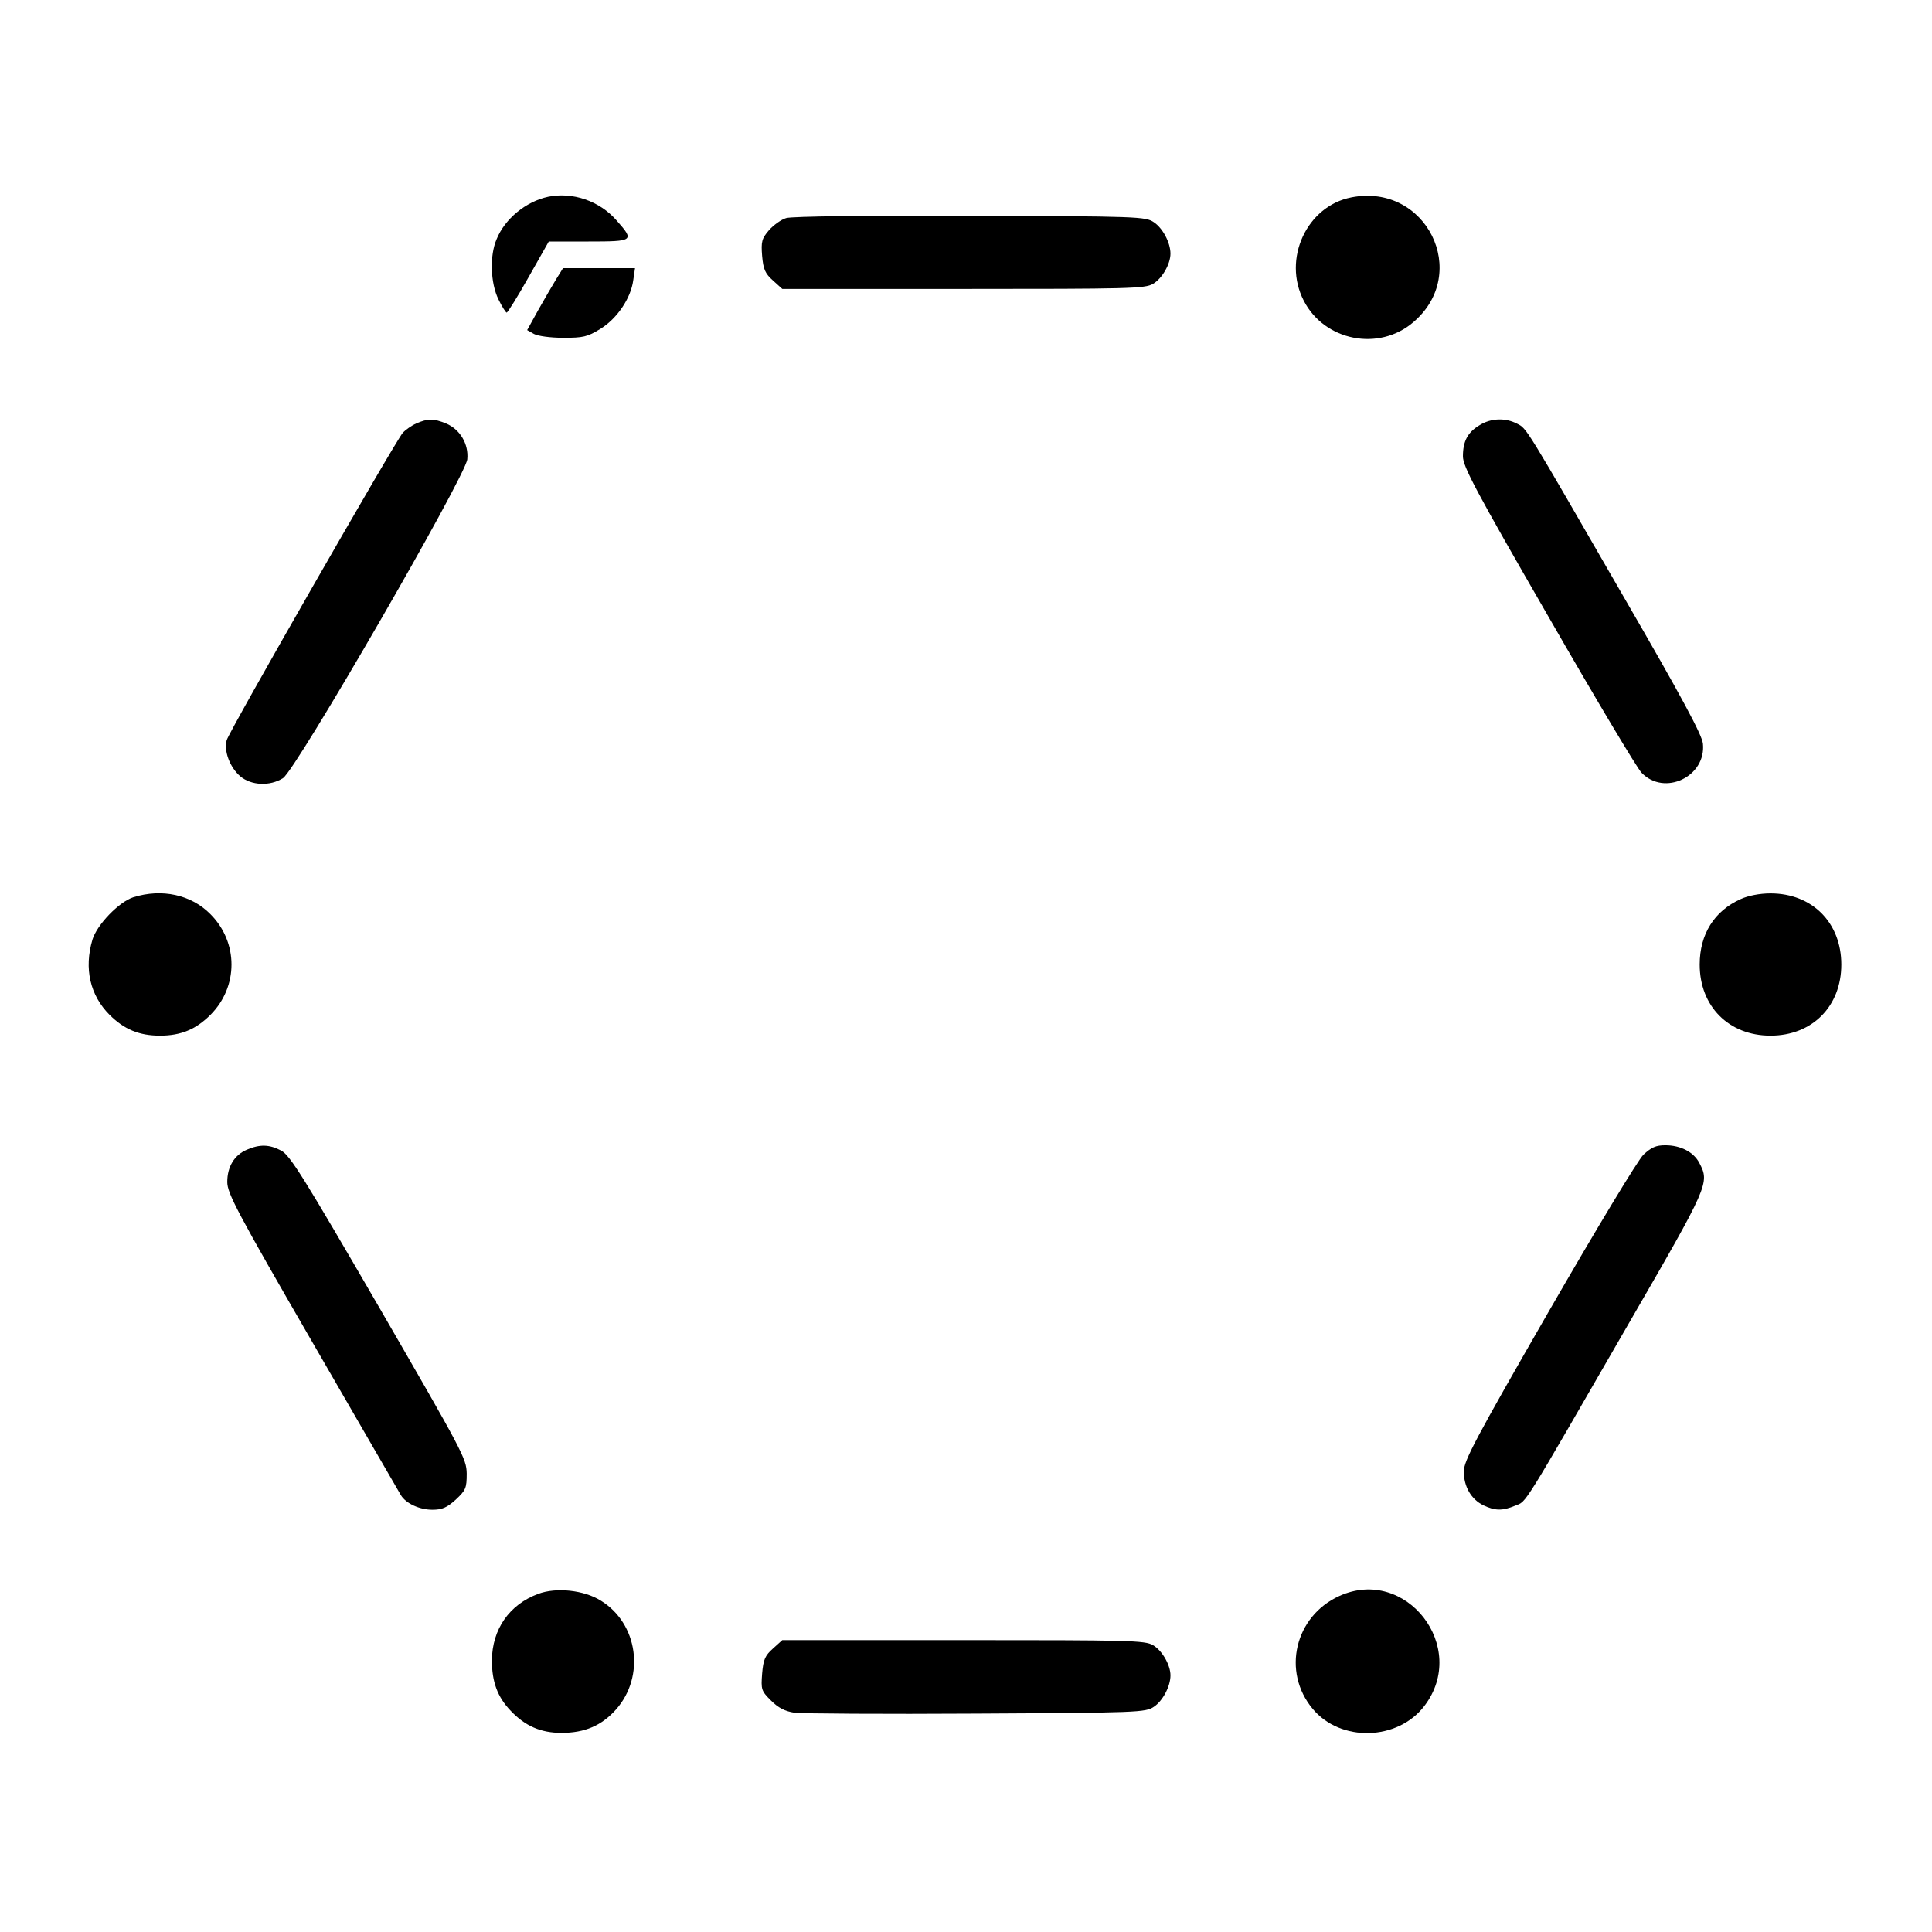
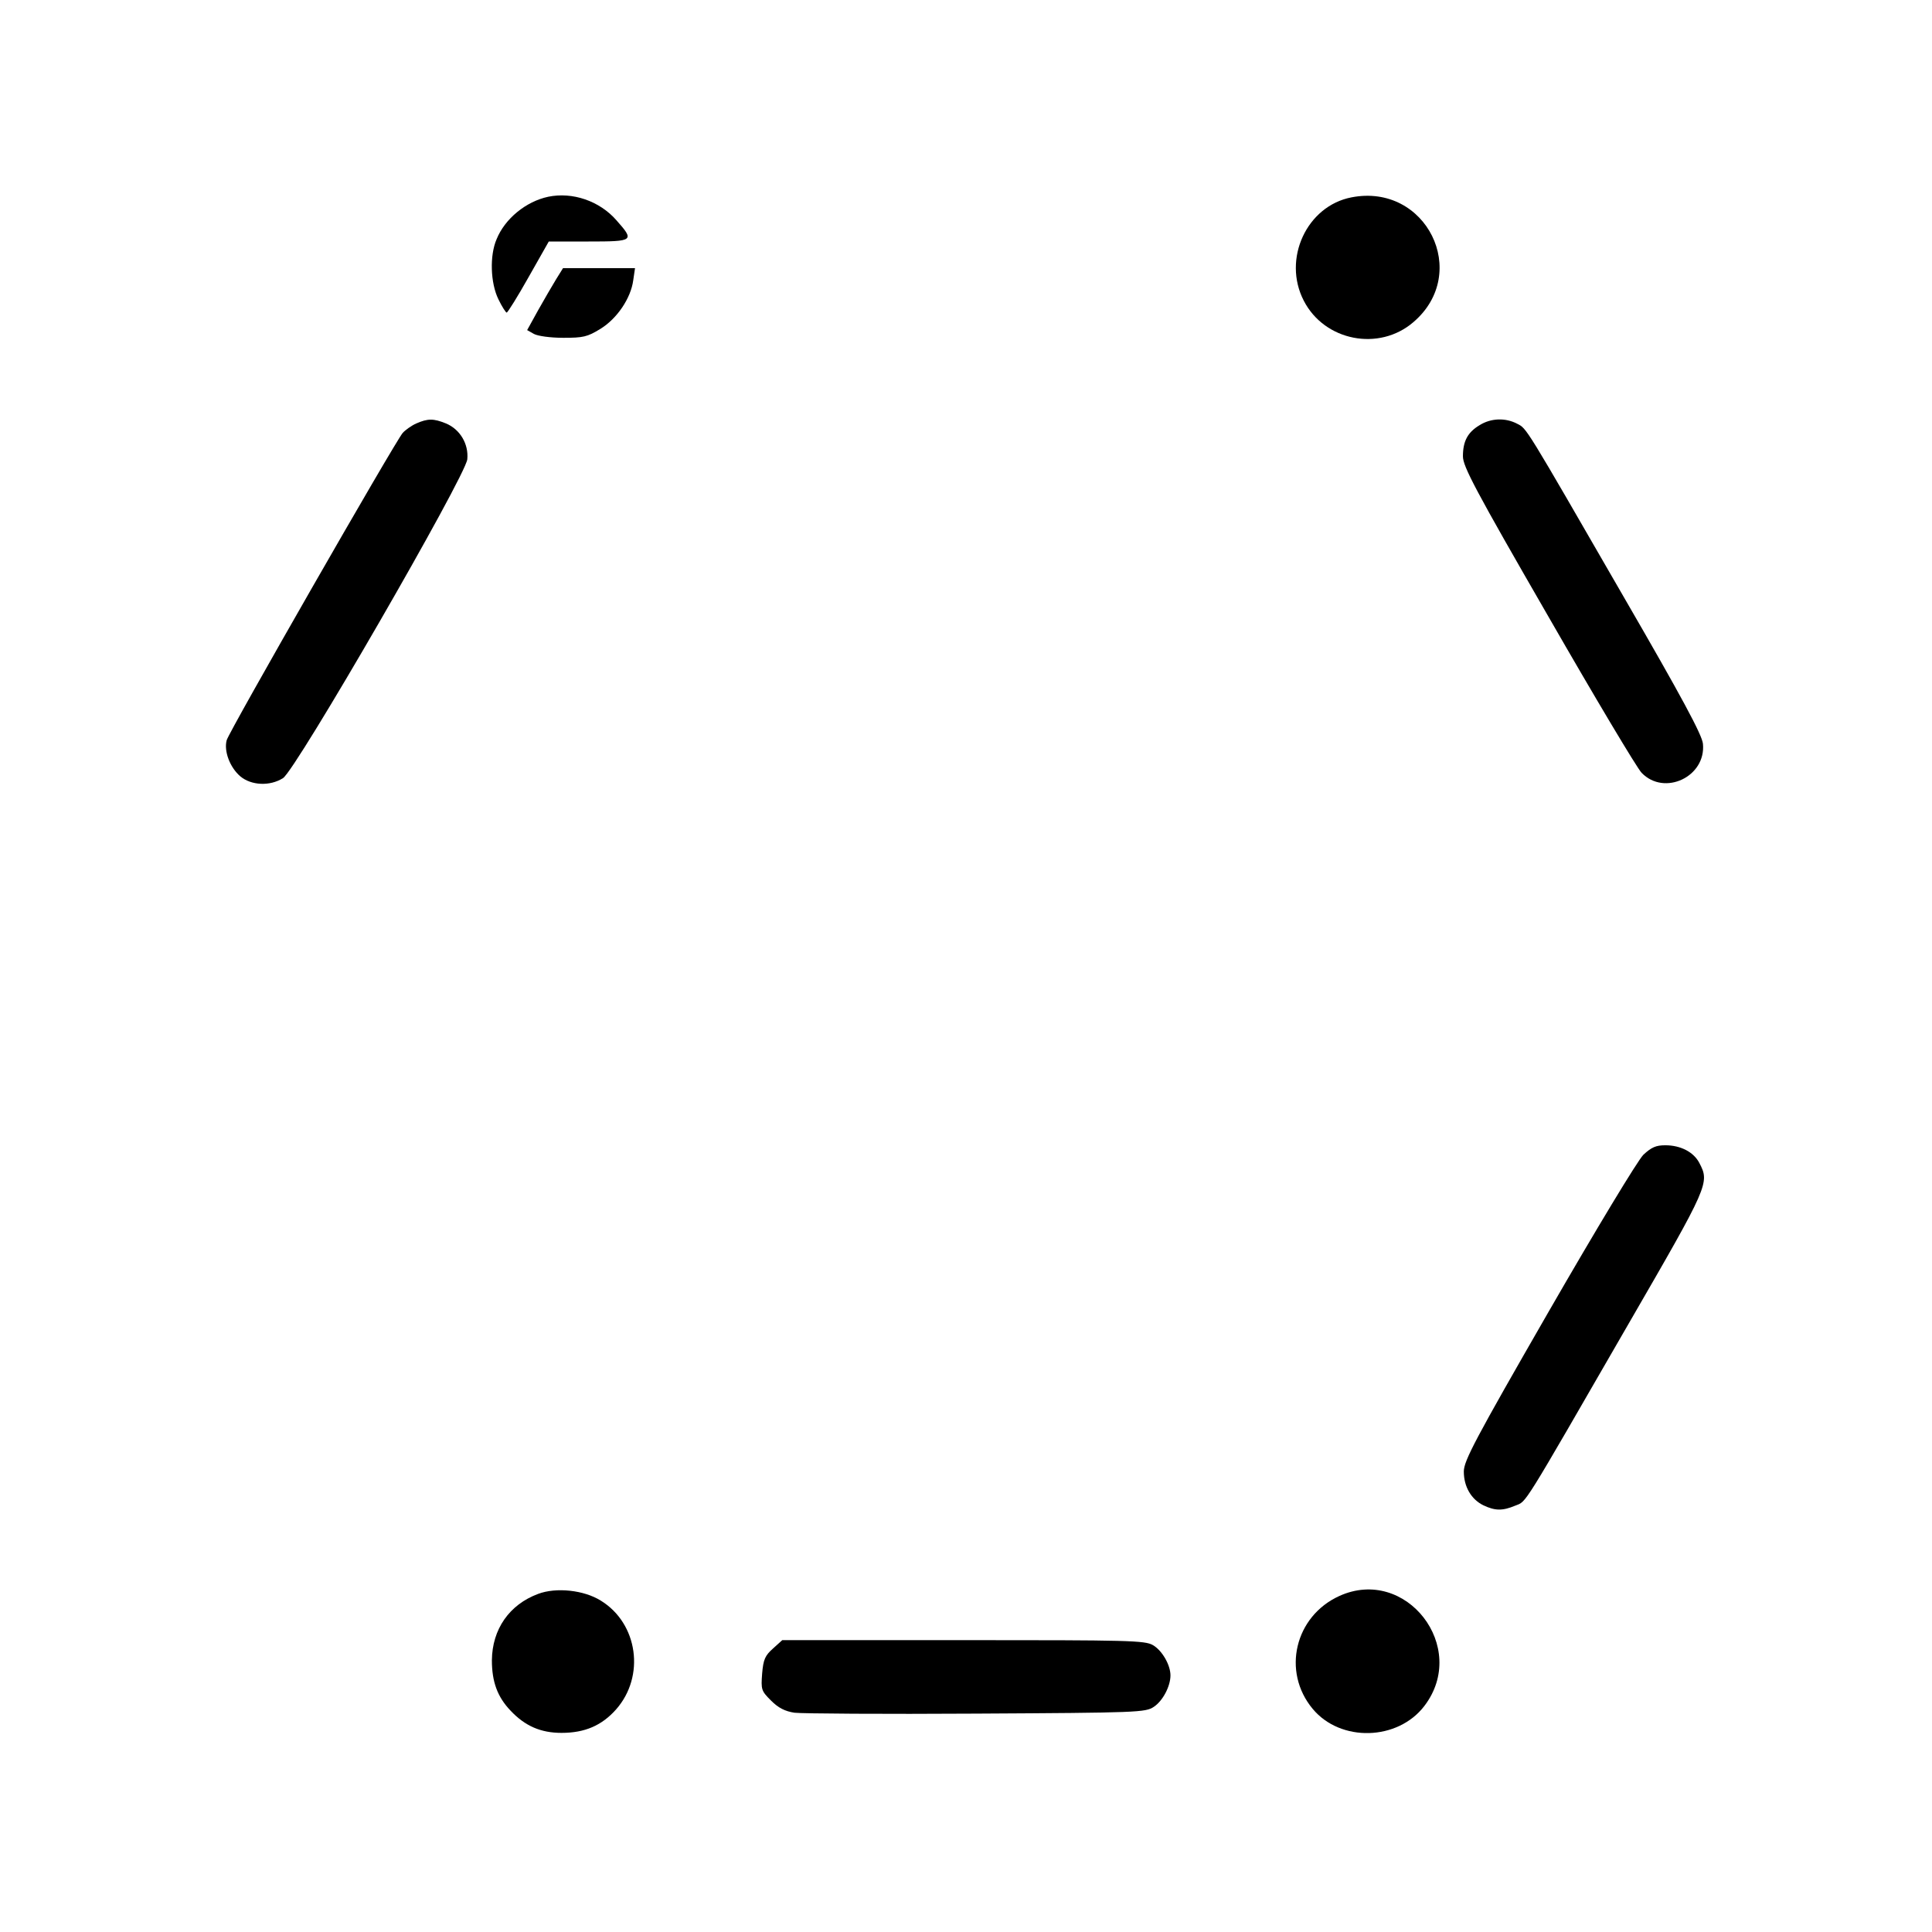
<svg xmlns="http://www.w3.org/2000/svg" version="1.0" width="100mm" height="100mm" viewBox="0 0 652 571" preserveAspectRatio="xMidYMid meet">
  <g transform="translate(0,571) scale(0.1,-0.1)" fill="#000000" stroke="none">
    <path d="M1850 5451 c-75 -16 -146 -74 -174 -143 -24 -55 -21 -148 6 -203 12 -25 25 -45 28 -45 3 0 37 54 74 120 l68 120 134 0 c154 0 156 2 94 72 -57 65 -148 96 -230 79z" />
    <path d="M4561 5449 c-151 -29 -234 -208 -161 -349 70 -136 254 -172 370 -72 194 166 43 470 -209 421z" />
-     <path d="M2653 5379 c-17 -5 -43 -24 -58 -41 -24 -28 -27 -38 -23 -87 4 -45 10 -59 37 -83 l31 -28 611 0 c558 0 613 1 640 17 31 18 59 67 59 102 0 37 -26 86 -56 106 -28 19 -52 20 -619 22 -343 1 -603 -2 -622 -8z" />
    <path d="M1877 5173 c-13 -21 -40 -68 -61 -105 l-37 -67 23 -13 c13 -7 55 -13 99 -13 67 0 81 3 125 30 57 35 103 104 111 164 l6 41 -122 0 -121 0 -23 -37z" />
    <path d="M1405 4686 c-16 -7 -37 -22 -46 -32 -27 -32 -587 -1009 -594 -1037 -10 -37 11 -92 46 -122 37 -31 100 -34 144 -6 43 26 616 1018 622 1076 5 51 -24 101 -72 121 -42 17 -61 17 -100 0z" />
    <path d="M4993 4680 c-40 -24 -56 -54 -56 -105 0 -34 41 -112 288 -540 158 -275 300 -513 315 -528 77 -80 218 -13 207 98 -3 30 -70 155 -267 495 -337 584 -327 568 -360 585 -40 21 -89 19 -127 -5z" />
-     <path d="M450 3087 c-49 -16 -123 -93 -138 -143 -29 -98 -8 -188 58 -254 49 -49 100 -70 170 -70 70 0 121 21 170 70 95 95 95 245 0 340 -65 66 -164 87 -260 57z" />
-     <path d="M5875 3081 c-90 -40 -139 -119 -139 -221 0 -141 98 -240 239 -240 141 0 239 99 239 240 0 141 -98 240 -239 240 -37 0 -76 -8 -100 -19z" />
-     <path d="M833 2235 c-42 -18 -66 -57 -66 -109 0 -38 33 -101 288 -542 158 -274 293 -506 298 -515 17 -28 63 -49 106 -49 33 0 49 7 79 34 34 32 37 39 37 88 -1 51 -12 71 -296 562 -253 436 -300 512 -330 528 -40 21 -72 22 -116 3z" />
+     <path d="M5875 3081 z" />
    <path d="M5546 2218 c-19 -19 -157 -247 -320 -530 -248 -431 -286 -503 -286 -539 0 -51 25 -94 66 -114 40 -19 65 -19 108 -1 39 16 17 -19 384 617 269 465 272 472 237 539 -19 37 -63 60 -115 60 -32 0 -47 -7 -74 -32z" />
    <path d="M1816 736 c-97 -36 -155 -119 -156 -224 0 -73 19 -124 63 -170 49 -52 102 -75 172 -75 79 0 136 25 184 79 99 112 74 290 -51 367 -57 36 -151 46 -212 23z" />
    <path d="M4520 729 c-150 -68 -195 -255 -90 -381 94 -113 287 -108 377 10 151 198 -62 473 -287 371z" />
    <path d="M2609 552 c-27 -24 -33 -37 -37 -85 -4 -54 -3 -58 30 -91 25 -25 47 -36 79 -41 24 -3 301 -5 614 -3 546 3 571 4 599 23 30 20 56 69 56 106 0 35 -28 84 -59 102 -27 16 -82 17 -640 17 l-611 0 -31 -28z" />
  </g>
</svg>